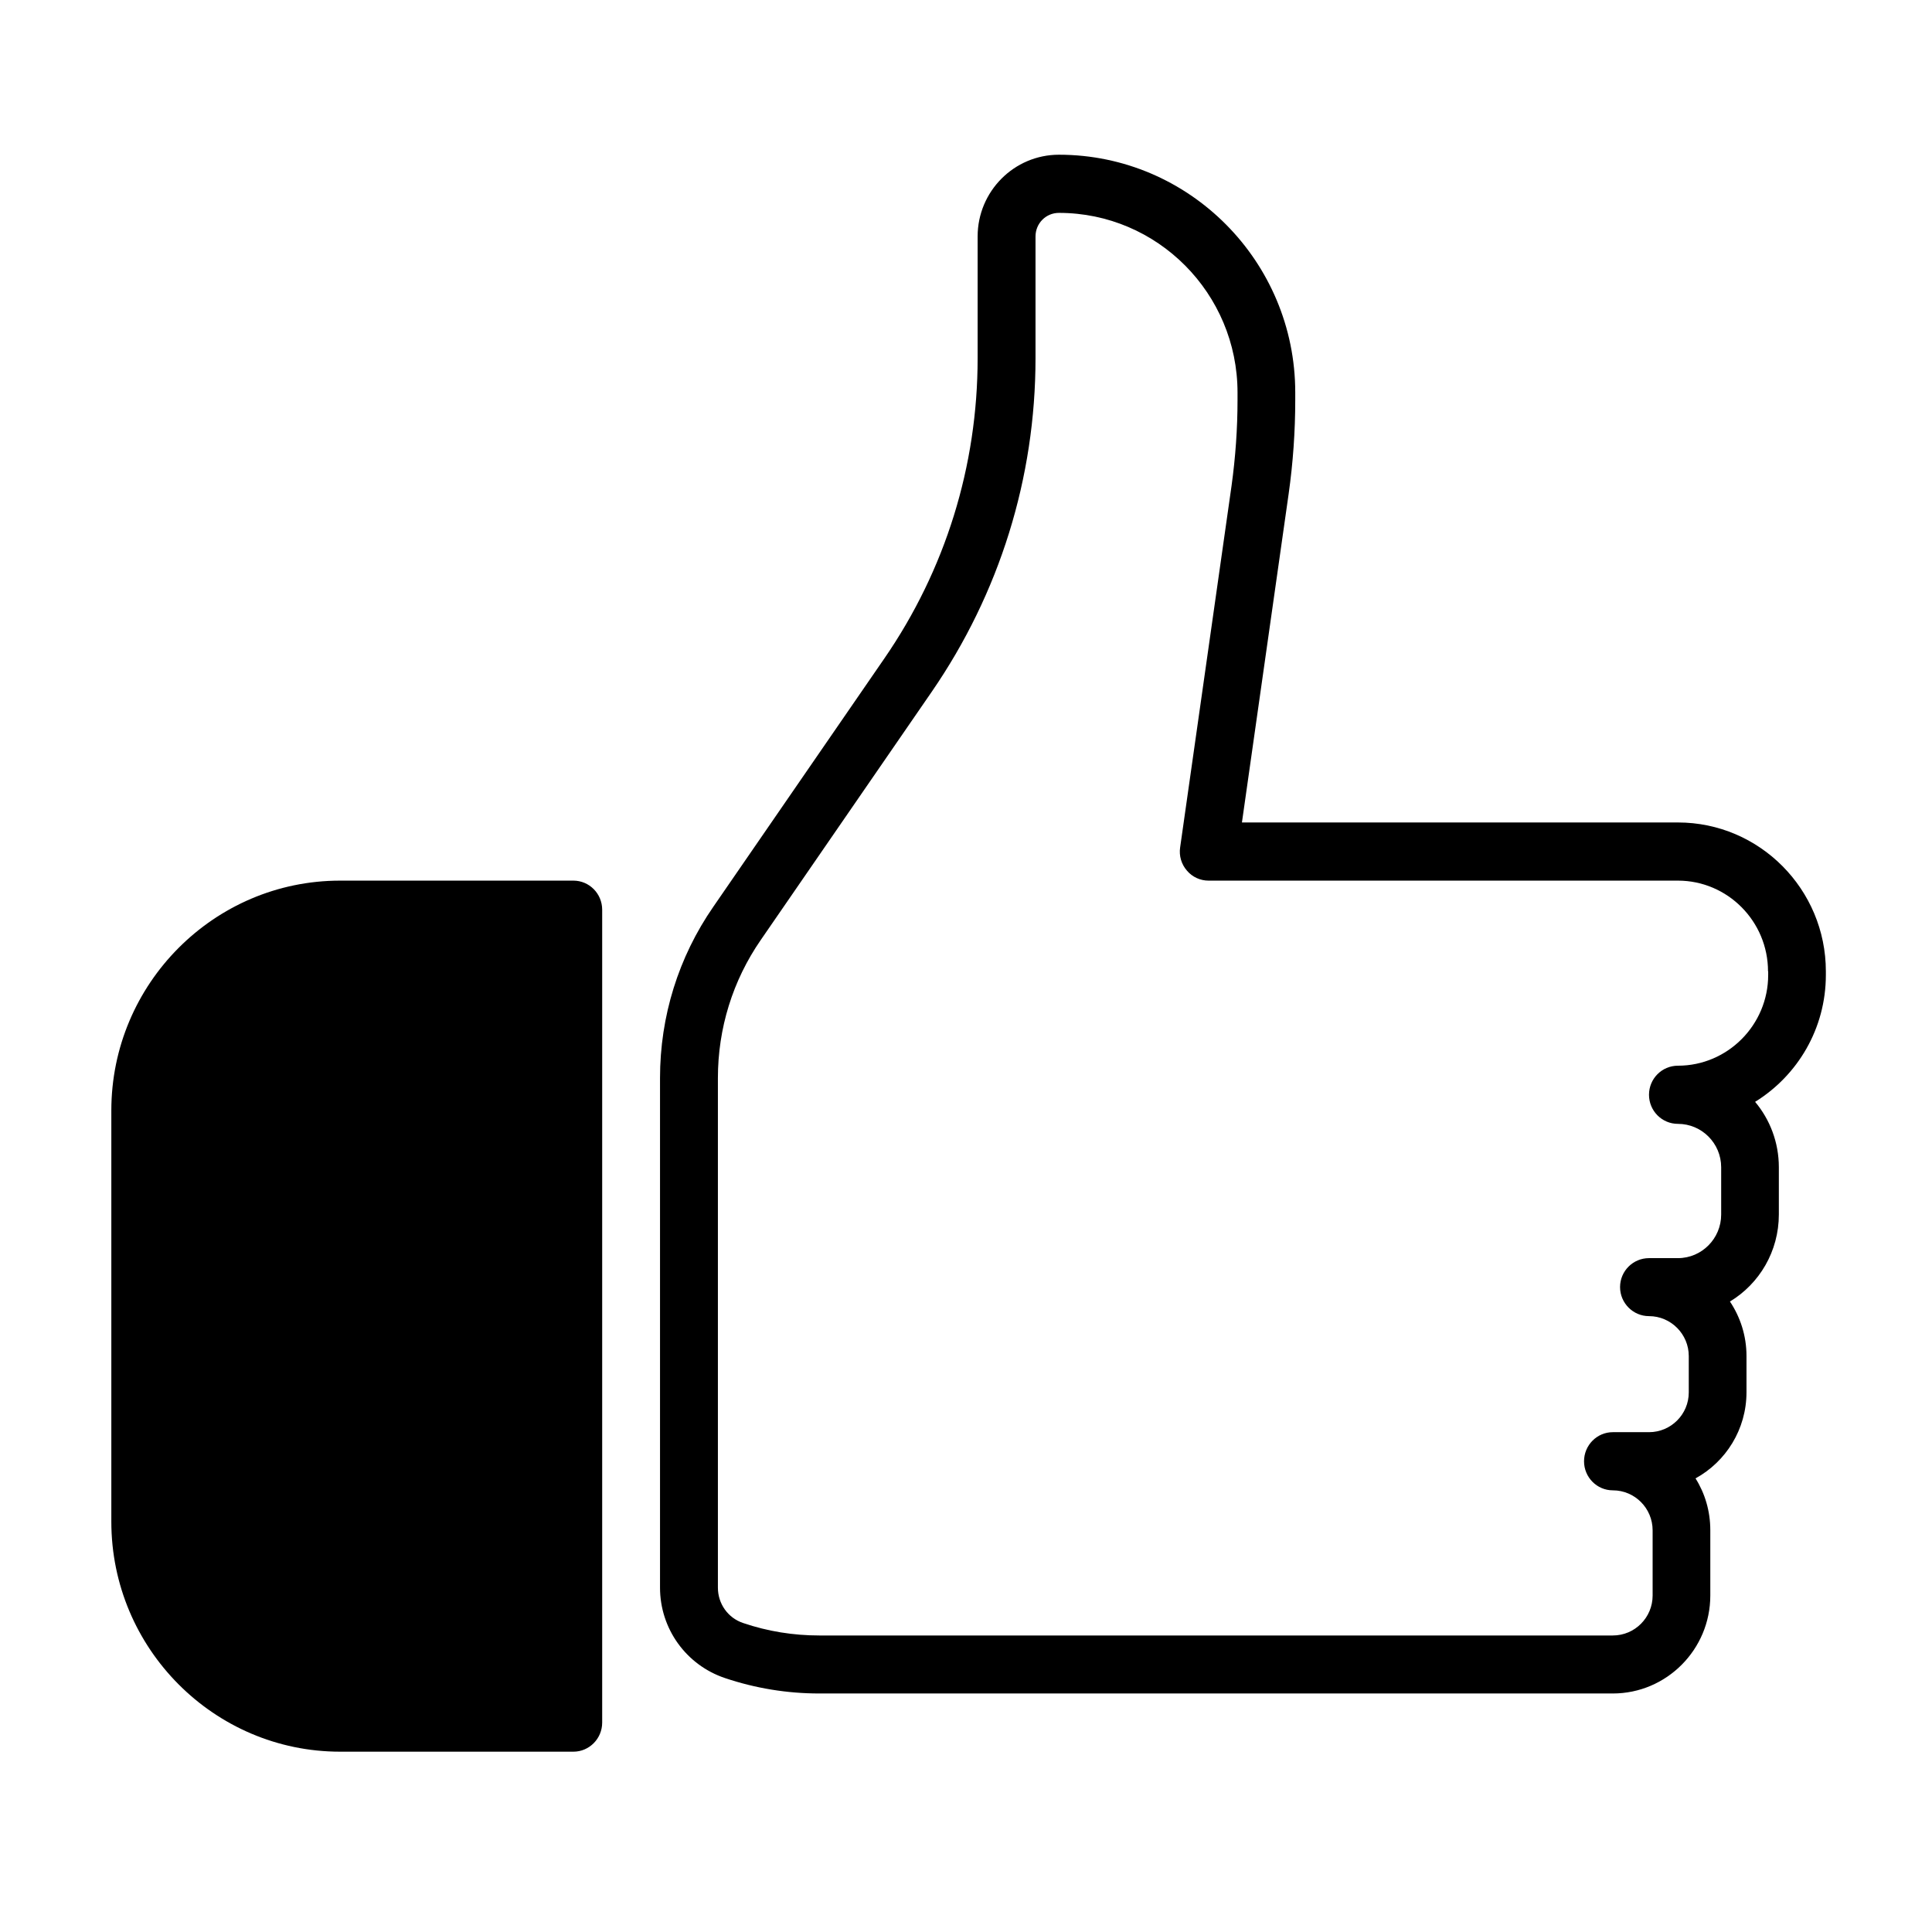
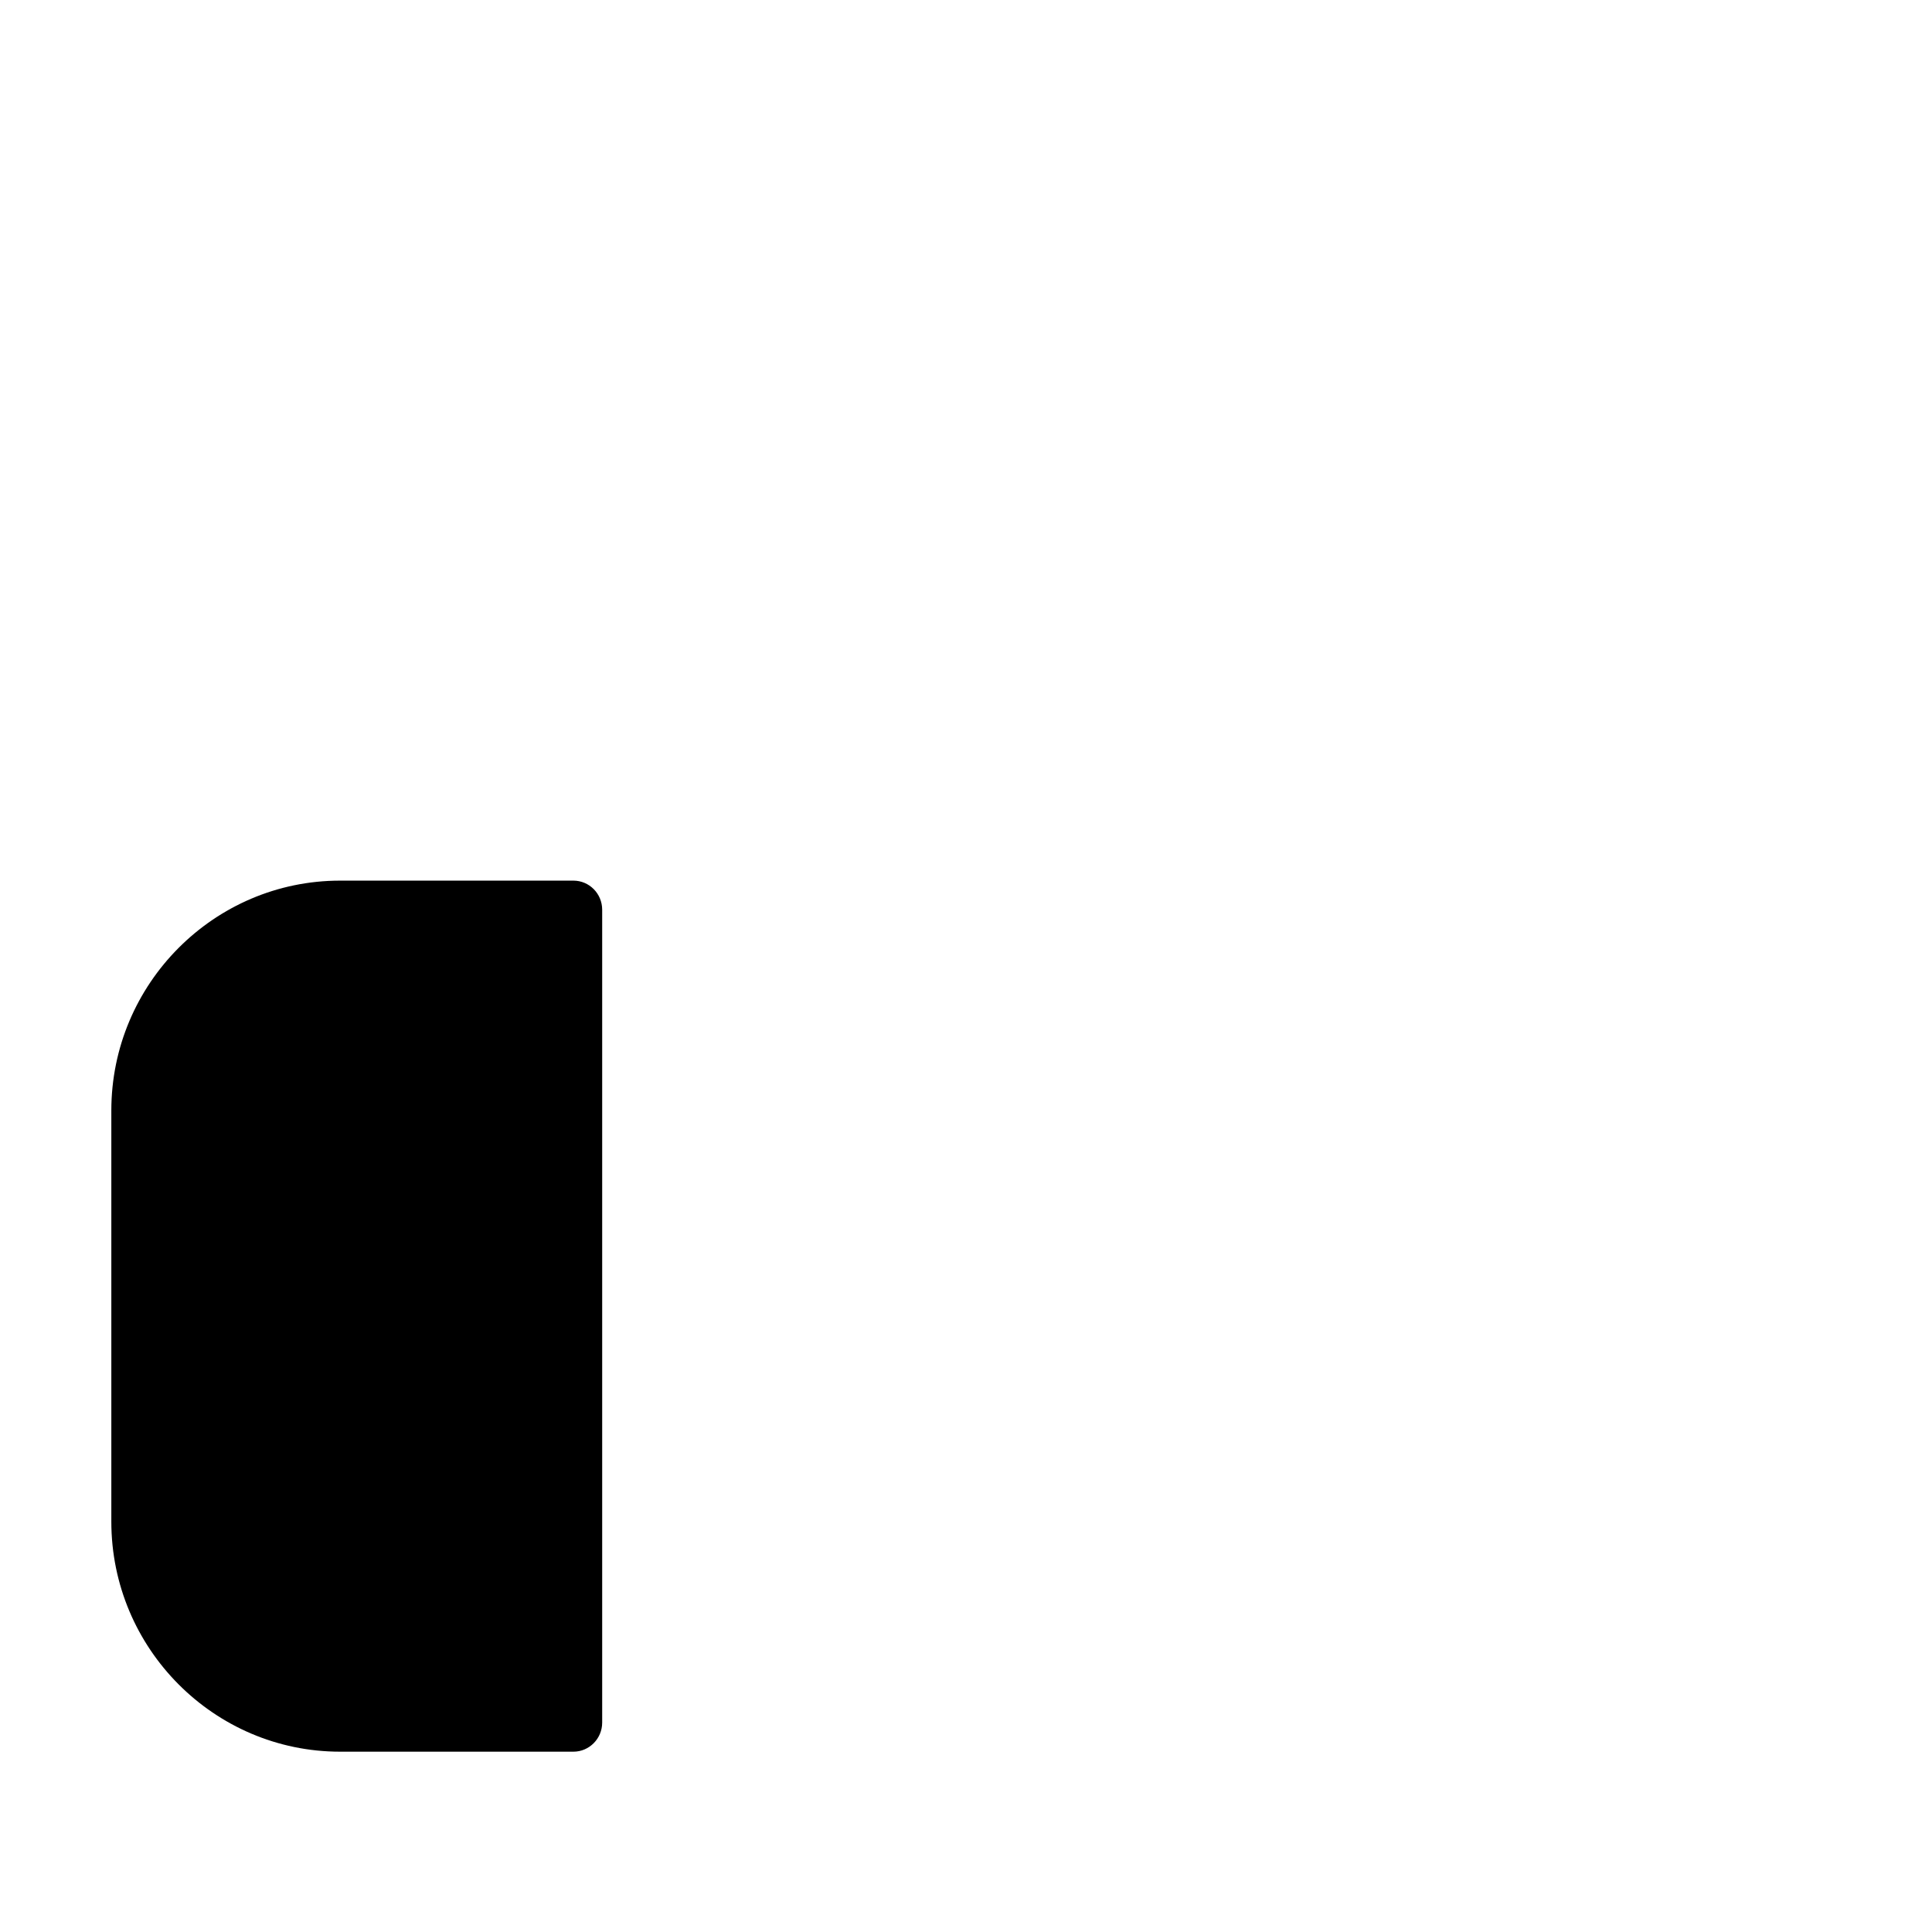
<svg xmlns="http://www.w3.org/2000/svg" width="64" zoomAndPan="magnify" viewBox="0 0 48 48" height="64" preserveAspectRatio="xMidYMid meet" version="1.0">
  <defs>
    <clipPath id="b0625f0ac5">
      <path d="M 2.762 21 L 15 21 L 15 43.52 L 2.762 43.52 Z M 2.762 21 " clip-rule="nonzero" />
    </clipPath>
    <clipPath id="5569f3cf86">
      <path d="M 16 3.844 L 45.371 3.844 L 45.371 43 L 16 43 Z M 16 3.844 " clip-rule="nonzero" />
    </clipPath>
  </defs>
  <g clip-path="url(#b0625f0ac5)">
    <path fill="#000000" d="M 14.961 22.602 L 14.961 42.797 C 14.961 43.195 14.641 43.52 14.246 43.52 L 8.449 43.52 C 5.32 43.52 2.766 40.957 2.766 37.805 L 2.766 27.59 C 2.766 24.441 5.32 21.879 8.449 21.879 L 14.246 21.879 C 14.641 21.879 14.961 22.203 14.961 22.602 Z M 14.961 22.602 " fill-opacity="1" fill-rule="nonzero" />
  </g>
  <g clip-path="url(#5569f3cf86)">
-     <path fill="#000000" d="M 30.855 20.438 L 32.016 12.27 C 32.125 11.5 32.18 10.715 32.18 9.941 L 32.18 9.75 C 32.18 6.496 29.547 3.844 26.309 3.844 C 25.195 3.844 24.289 4.754 24.289 5.875 L 24.289 8.898 C 24.289 11.578 23.488 14.16 21.969 16.363 L 17.723 22.527 C 16.855 23.781 16.398 25.254 16.398 26.781 L 16.398 39.445 C 16.398 40.465 17.047 41.367 18.012 41.691 C 18.766 41.945 19.555 42.074 20.355 42.074 L 40.07 42.074 C 41.406 42.074 42.492 40.98 42.492 39.641 L 42.492 38.016 C 42.492 37.543 42.359 37.102 42.125 36.73 C 42.879 36.316 43.391 35.512 43.391 34.59 L 43.391 33.688 C 43.391 33.188 43.238 32.723 42.98 32.336 C 43.711 31.895 44.195 31.09 44.195 30.172 L 44.195 29 C 44.195 28.383 43.973 27.812 43.605 27.375 C 44.66 26.723 45.363 25.555 45.363 24.223 L 45.363 24.133 C 45.363 22.094 43.715 20.434 41.688 20.434 L 30.855 20.434 Z M 43.93 24.133 L 43.93 24.223 C 43.93 25.465 42.922 26.477 41.688 26.477 C 41.289 26.477 40.969 26.801 40.969 27.199 C 40.969 27.598 41.289 27.922 41.688 27.922 C 42.281 27.922 42.762 28.406 42.762 29 L 42.762 30.176 C 42.762 30.77 42.281 31.258 41.688 31.258 L 40.969 31.258 C 40.574 31.258 40.25 31.578 40.25 31.977 C 40.25 32.375 40.574 32.699 40.969 32.699 C 41.512 32.699 41.957 33.145 41.957 33.691 L 41.957 34.594 C 41.957 35.141 41.512 35.582 40.969 35.582 L 40.07 35.582 C 39.676 35.582 39.355 35.906 39.355 36.305 C 39.355 36.703 39.676 37.027 40.07 37.027 C 40.617 37.027 41.059 37.473 41.059 38.02 L 41.059 39.641 C 41.059 40.188 40.617 40.633 40.07 40.633 L 20.355 40.633 C 19.711 40.633 19.074 40.531 18.465 40.324 C 18.086 40.199 17.836 39.844 17.836 39.445 L 17.836 26.785 C 17.836 25.551 18.203 24.363 18.902 23.352 L 23.148 17.188 C 24.832 14.742 25.727 11.875 25.727 8.898 L 25.727 5.875 C 25.727 5.551 25.984 5.289 26.309 5.289 C 28.754 5.289 30.746 7.289 30.746 9.754 L 30.746 9.941 C 30.746 10.648 30.695 11.363 30.598 12.066 L 29.32 21.055 C 29.289 21.262 29.352 21.473 29.488 21.629 C 29.621 21.789 29.82 21.879 30.027 21.879 L 41.688 21.879 C 42.922 21.879 43.926 22.891 43.926 24.133 Z M 43.93 24.133 " fill-opacity="1" fill-rule="nonzero" />
-   </g>
+     </g>
</svg>